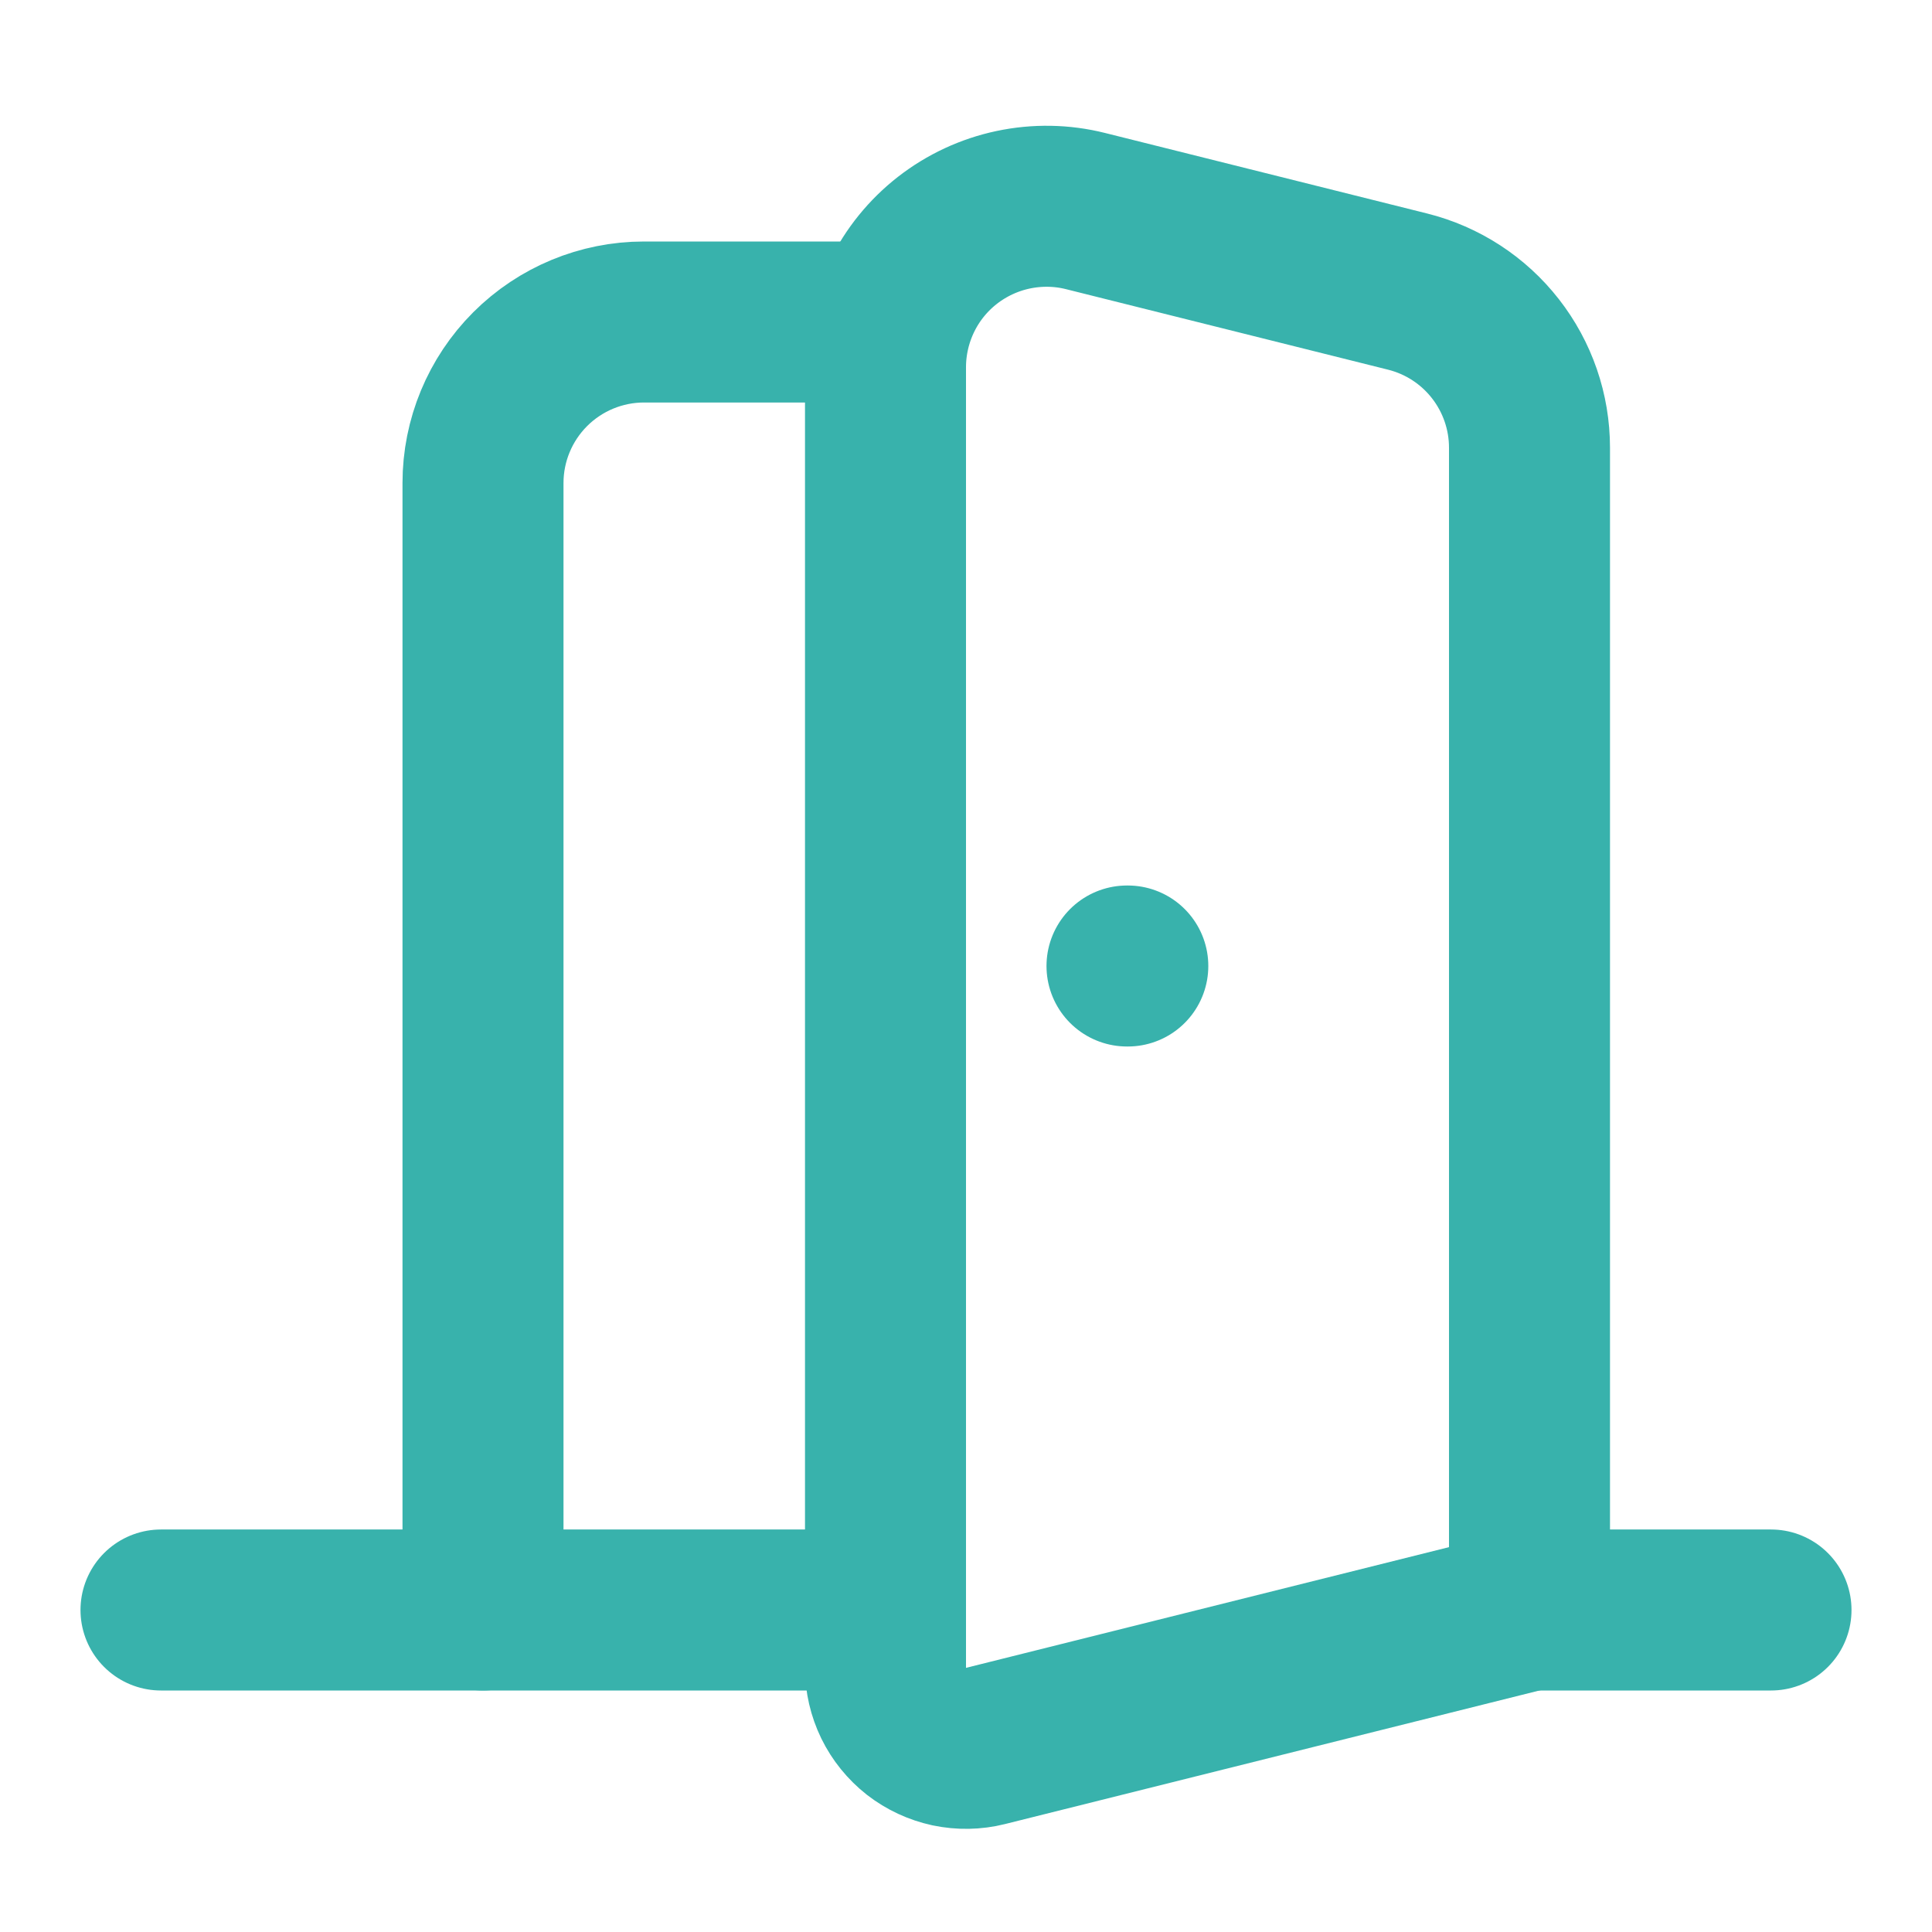
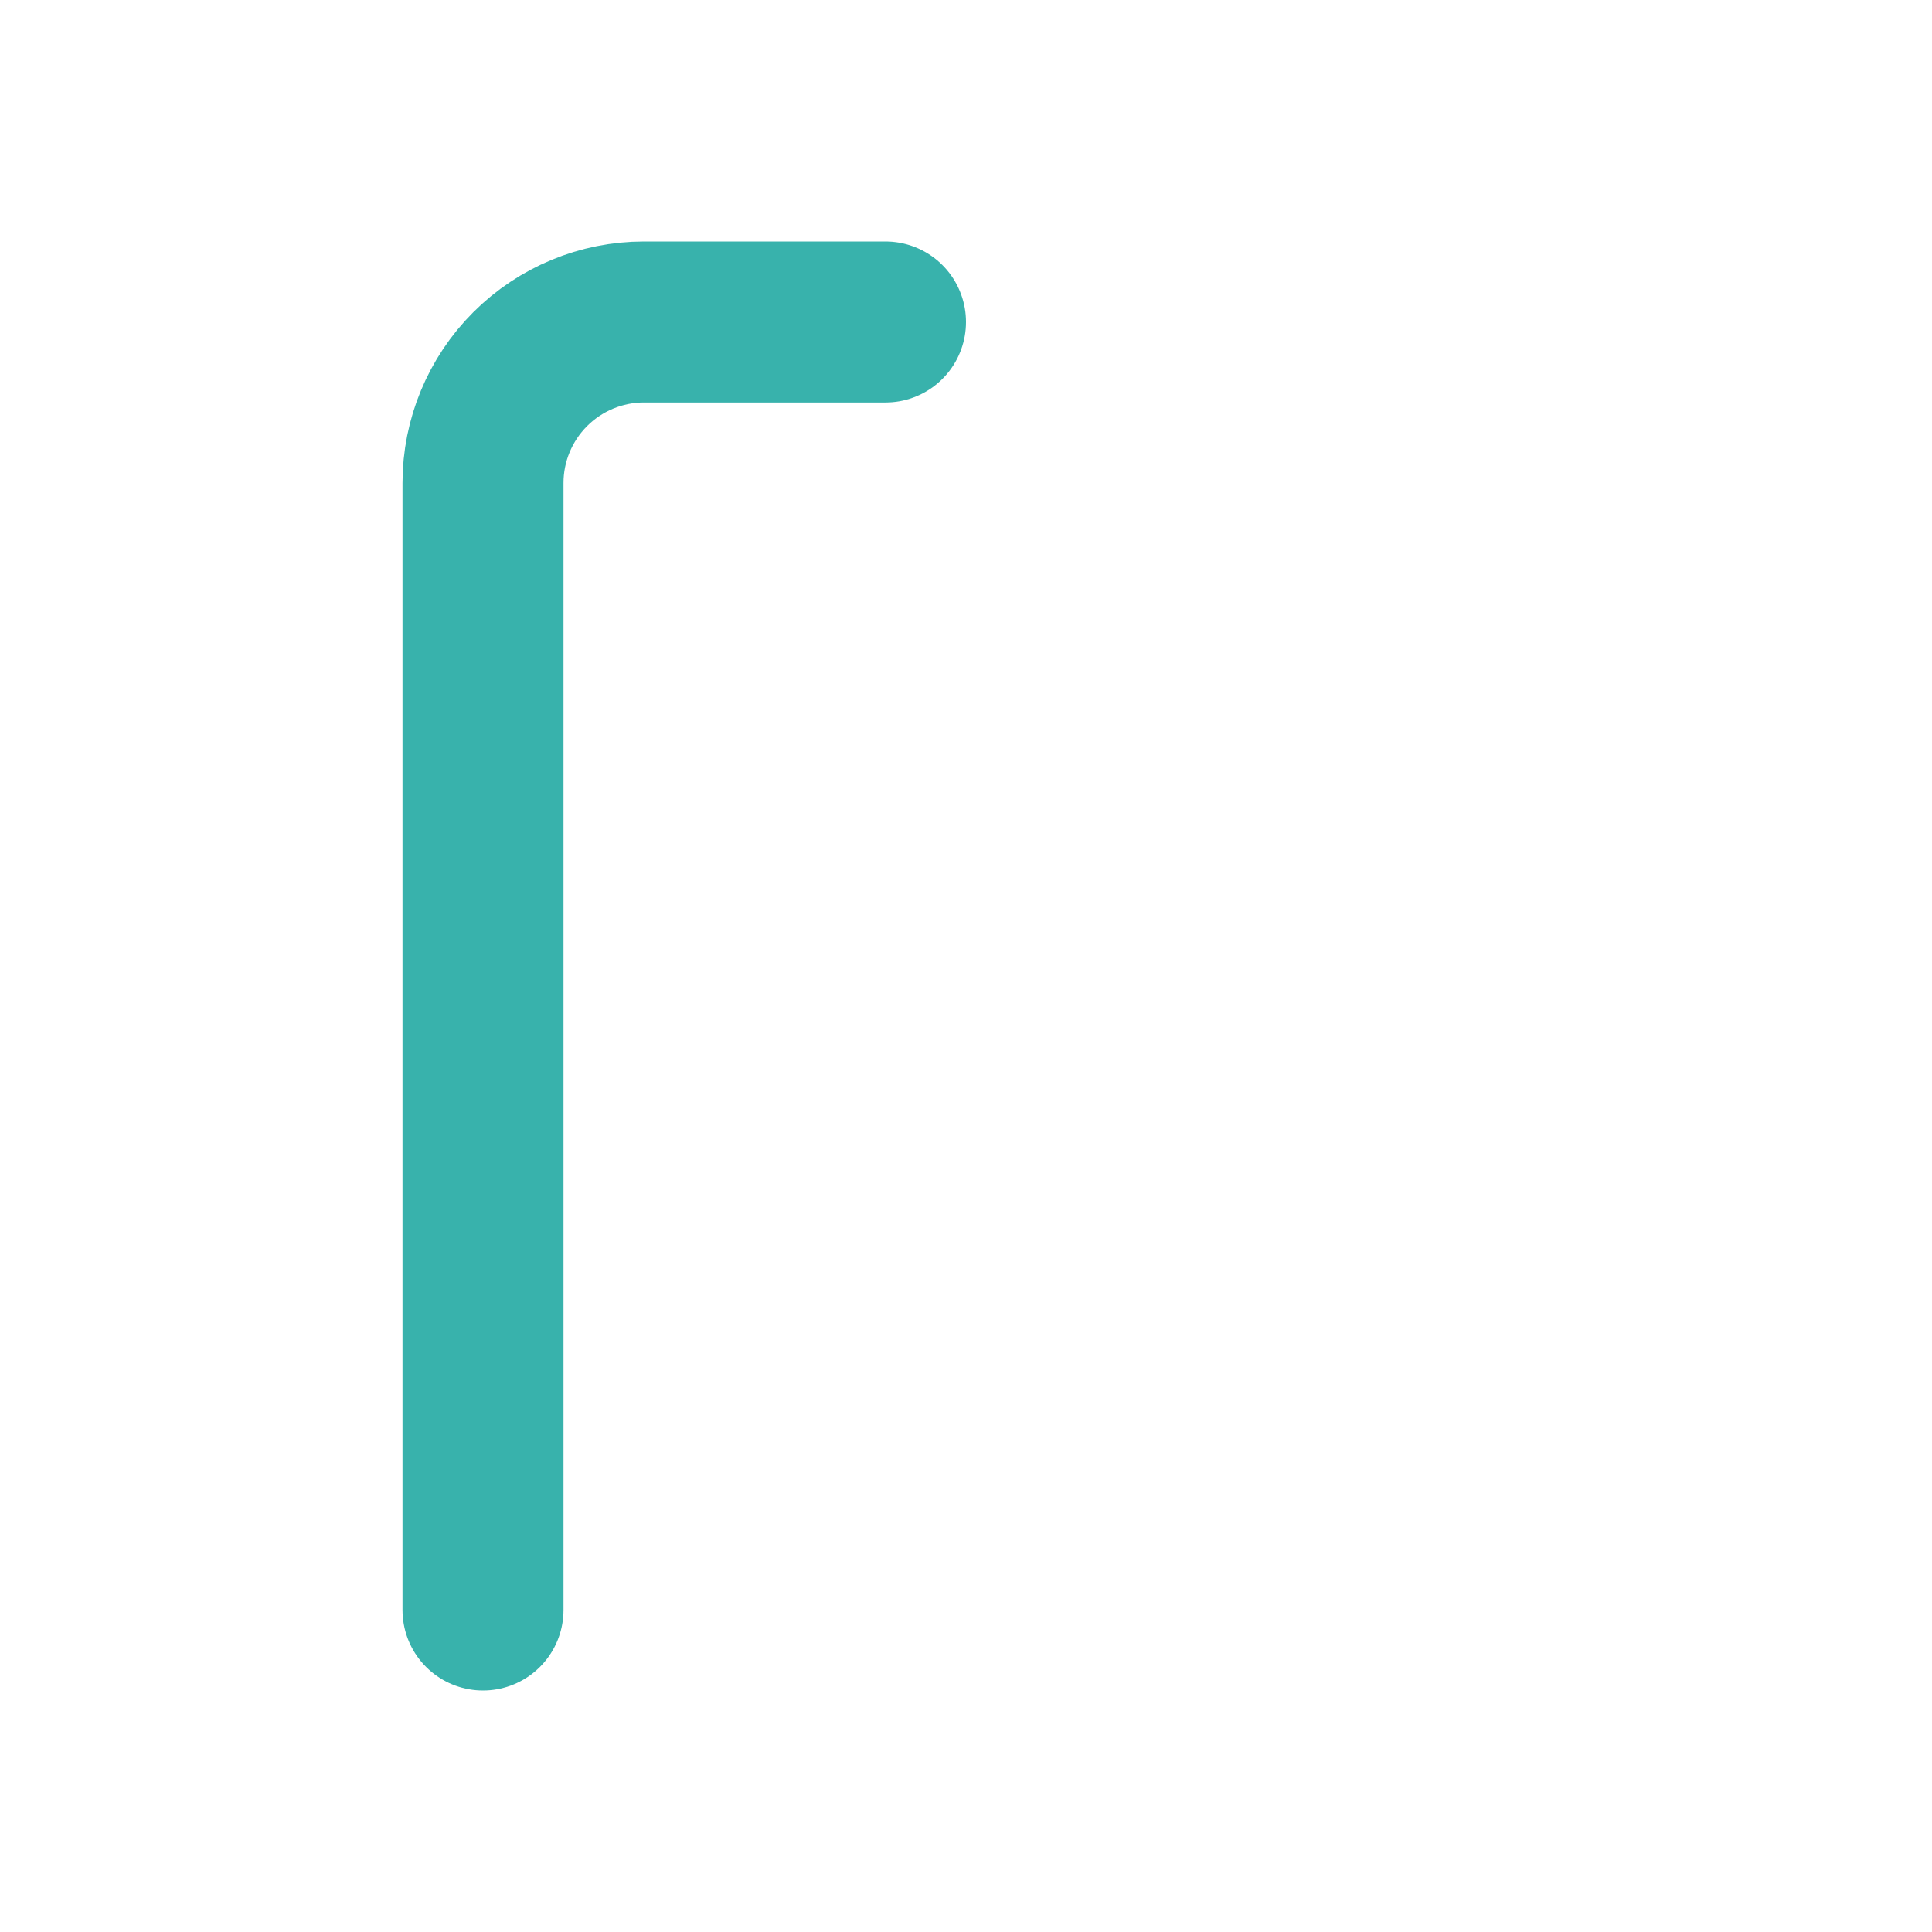
<svg xmlns="http://www.w3.org/2000/svg" width="24" height="24" viewBox="0 0 24 24" fill="none">
-   <path d="M11 20H2" stroke="#38B2AC" stroke-width="2" stroke-linecap="round" stroke-linejoin="round" />
-   <path d="M11 4.562V20.719C11 20.871 11.035 21.021 11.101 21.157C11.168 21.294 11.265 21.413 11.384 21.507C11.504 21.6 11.644 21.665 11.792 21.697C11.941 21.728 12.095 21.726 12.242 21.689L19 20V5.562C19 5.116 18.851 4.683 18.576 4.331C18.302 3.98 17.918 3.73 17.485 3.622L13.485 2.622C13.19 2.548 12.883 2.543 12.585 2.606C12.288 2.669 12.009 2.799 11.77 2.985C11.53 3.172 11.336 3.411 11.203 3.684C11.07 3.957 11 4.258 11 4.562Z" stroke="#38B2AC" stroke-width="2" stroke-linecap="round" stroke-linejoin="round" />
  <path d="M11 4H8C7.47 4 6.961 4.211 6.586 4.586C6.211 4.961 6 5.47 6 6V20" stroke="#38B2AC" stroke-width="2" stroke-linecap="round" stroke-linejoin="round" />
-   <path d="M14 12H14.01" stroke="#38B2AC" stroke-width="2" stroke-linecap="round" stroke-linejoin="round" />
-   <path d="M22 20H19" stroke="#38B2AC" stroke-width="2" stroke-linecap="round" stroke-linejoin="round" />
</svg>